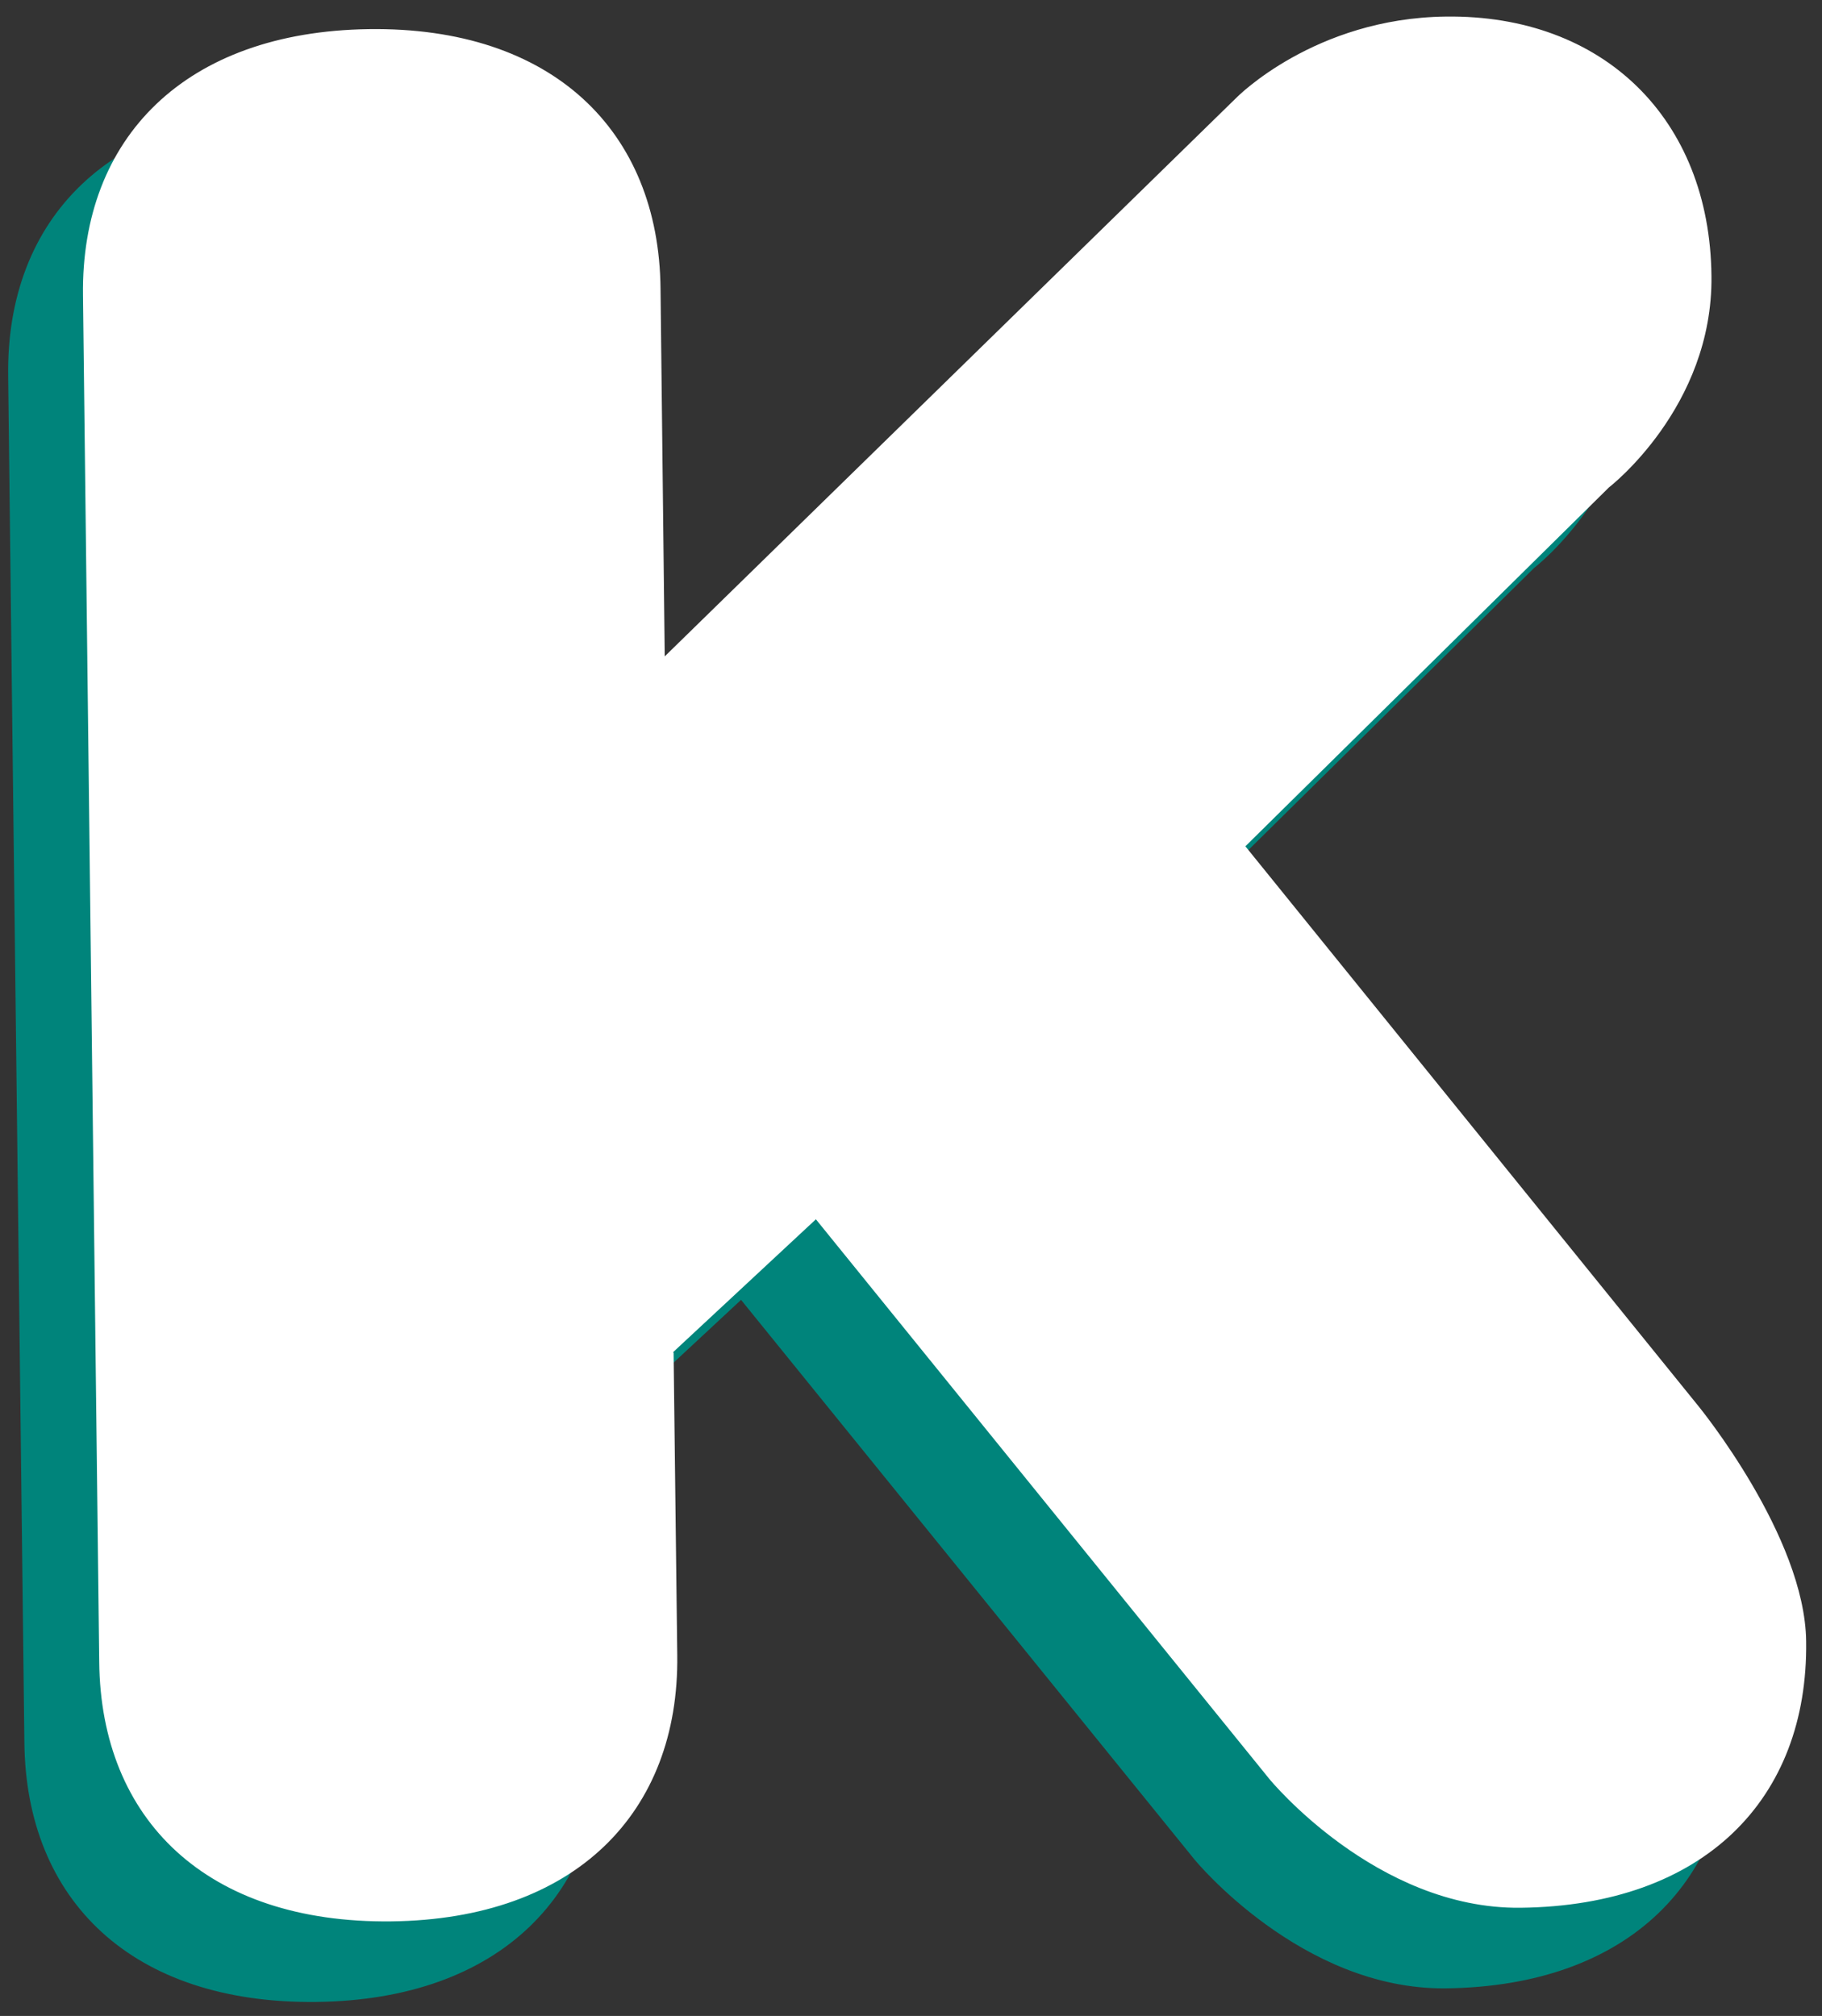
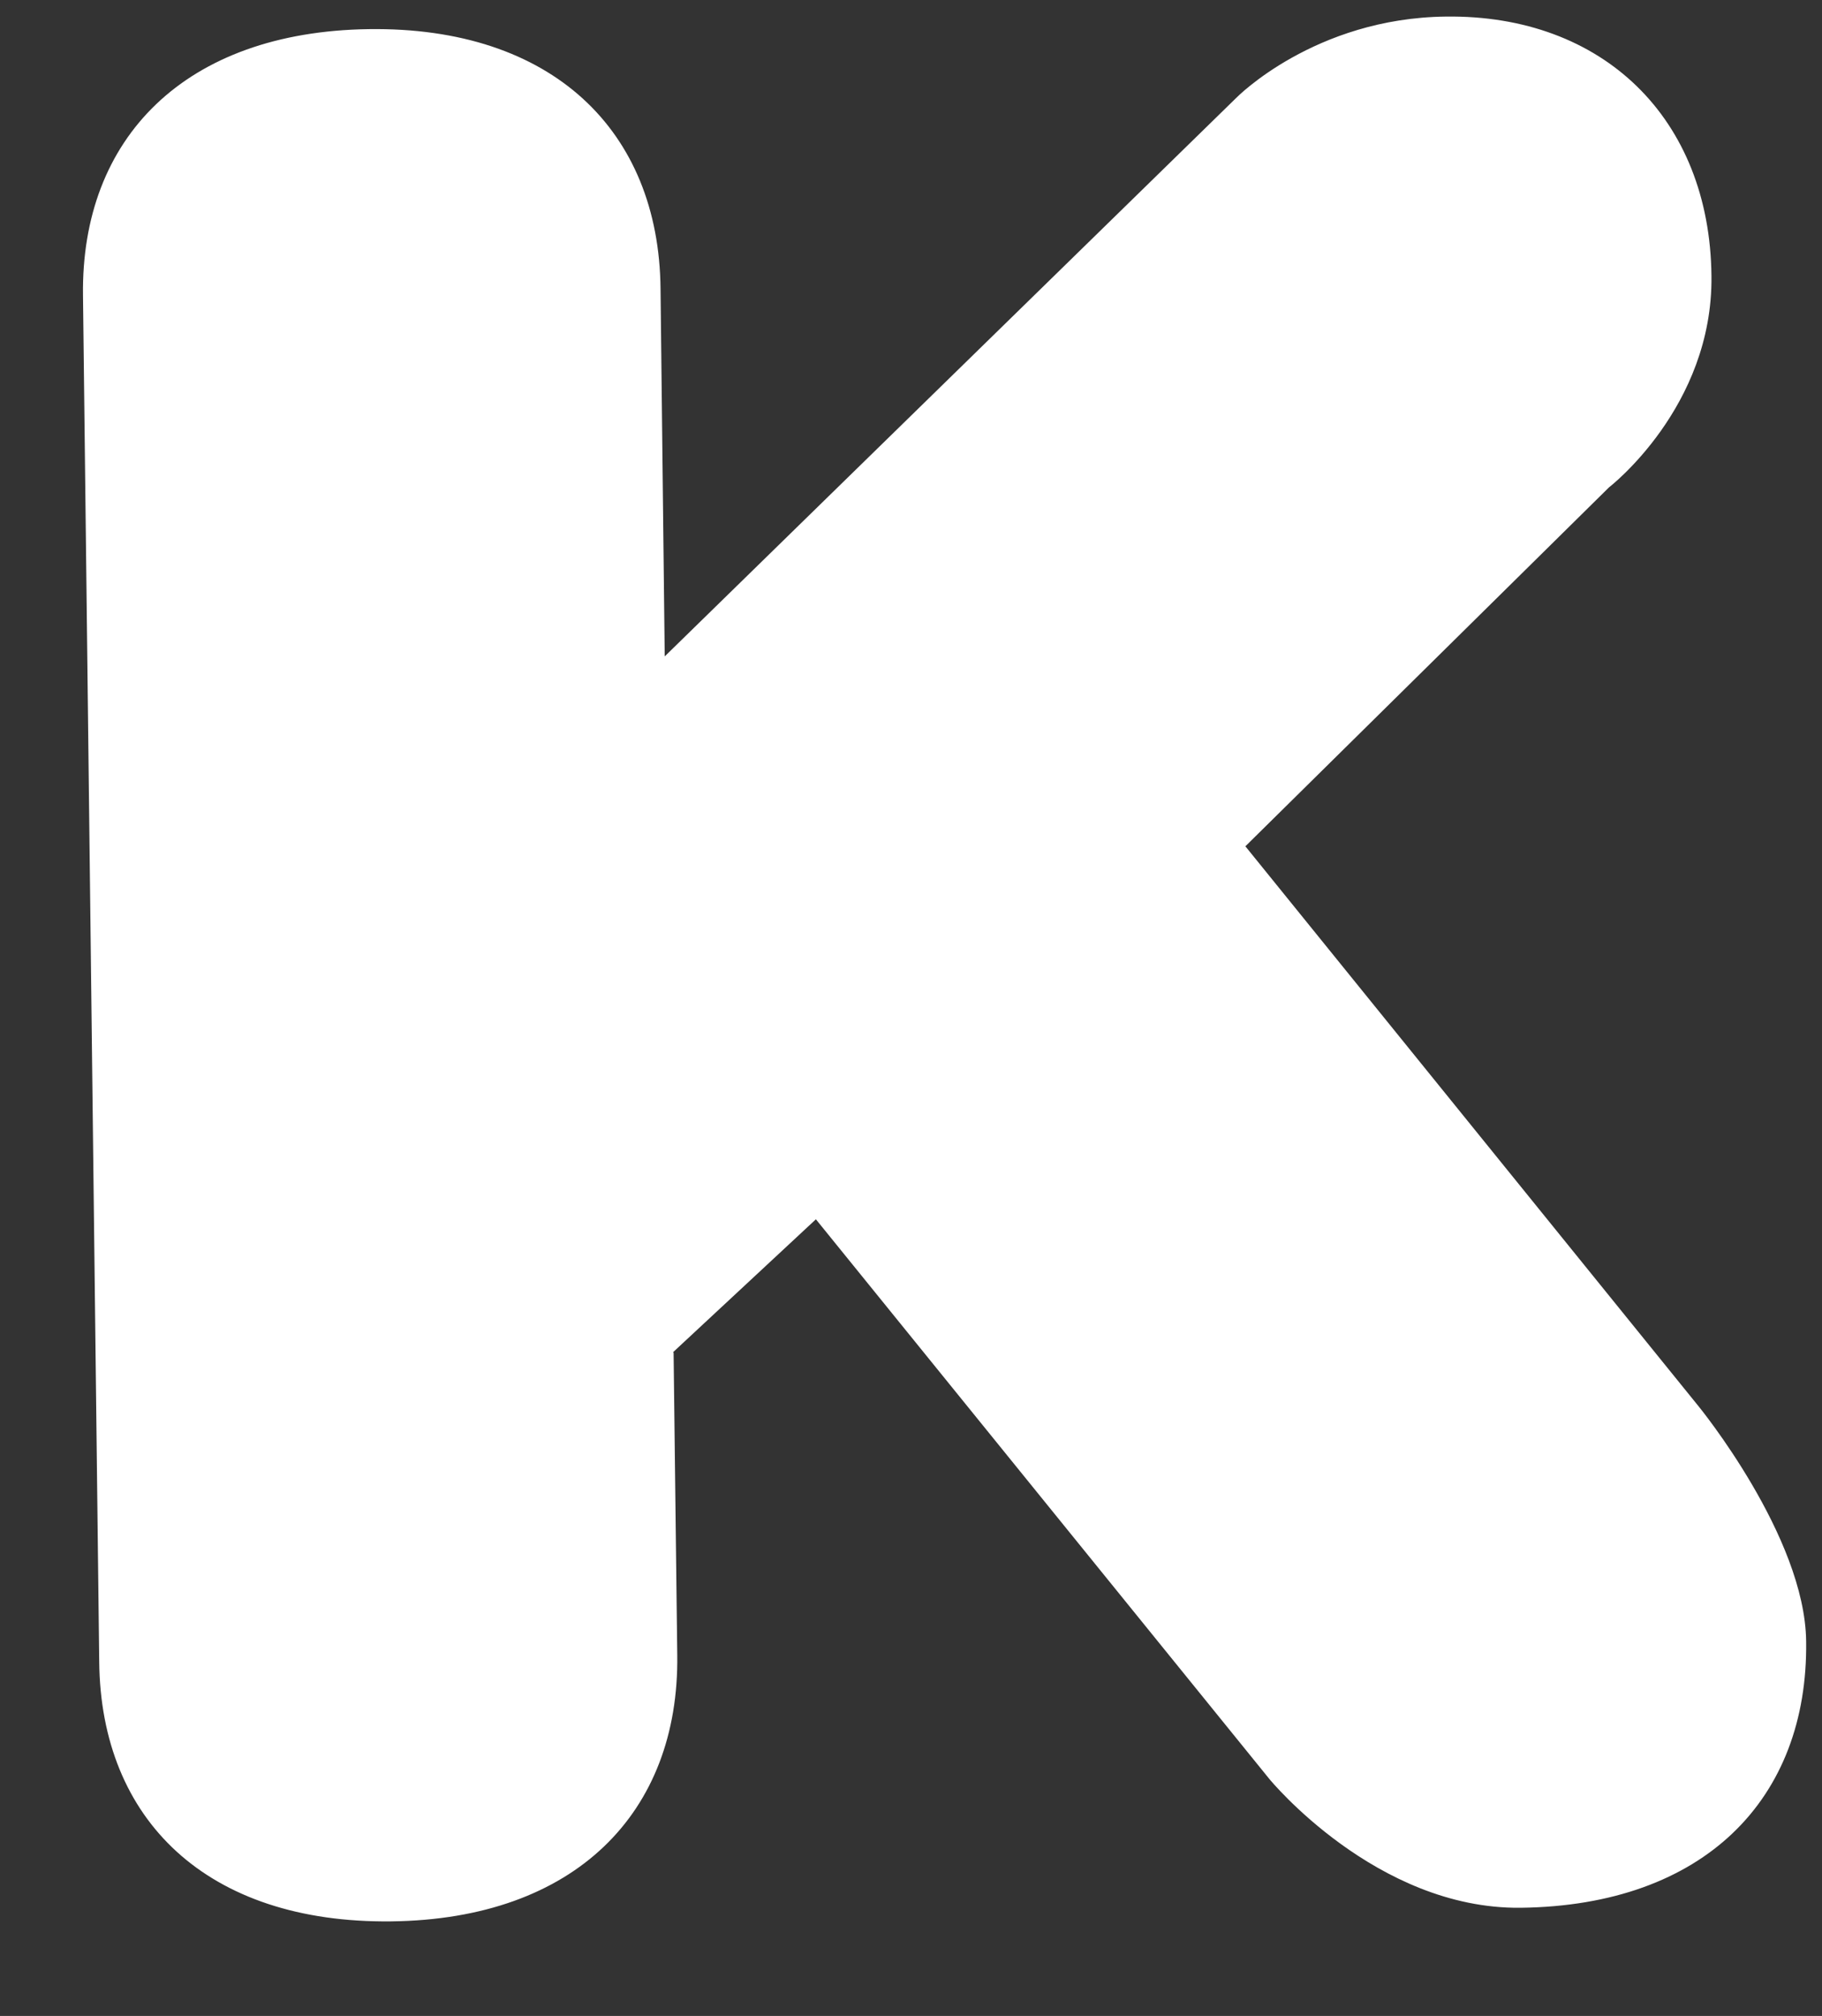
<svg xmlns="http://www.w3.org/2000/svg" width="94" height="104" viewBox="0 0 94 104" fill="none">
  <rect x="0" y="0" width="94" height="104" fill="#333333" stroke="none" />
-   <path d="M30.891 73.94L31.08 89.539C31.188 97.663 25.817 103.168 16.317 103.276C6.818 103.384 1.339 98.041 1.258 89.89L0.421 19.396C0.313 11.273 5.684 5.794 15.157 5.659C24.63 5.524 30.136 10.895 30.217 19.045L30.433 38.018L59.931 9.195C59.931 9.195 63.952 5.092 70.726 5.011C78.85 4.903 84.355 10.274 84.436 18.398C84.517 25.172 79.147 29.301 79.147 29.301L60.39 47.815L83.762 76.693C83.762 76.693 89.267 83.413 89.321 88.838C89.429 96.961 84.059 102.467 74.586 102.575C67.137 102.656 61.631 95.935 61.631 95.935L38.232 67.058L30.864 73.913L30.891 73.94Z" fill="#00847B" />
  <path d="M34.752 69.784L34.941 85.383C35.049 93.506 29.678 99.012 20.178 99.12C10.678 99.228 5.2 93.884 5.119 85.734L4.282 15.24C4.174 7.116 9.545 1.638 19.018 1.503C28.491 1.368 33.997 6.739 34.078 14.889L34.294 33.862L63.792 5.038C63.792 5.038 67.813 0.936 74.587 0.855C82.711 0.747 88.216 6.118 88.297 14.241C88.378 21.015 83.008 25.145 83.008 25.145L64.251 43.659L87.623 72.536C87.623 72.536 93.128 79.257 93.182 84.681C93.29 92.805 87.919 98.31 78.447 98.418C70.998 98.499 65.492 91.779 65.492 91.779L42.093 62.901L34.725 69.757L34.752 69.784Z" fill="white" />
</svg>